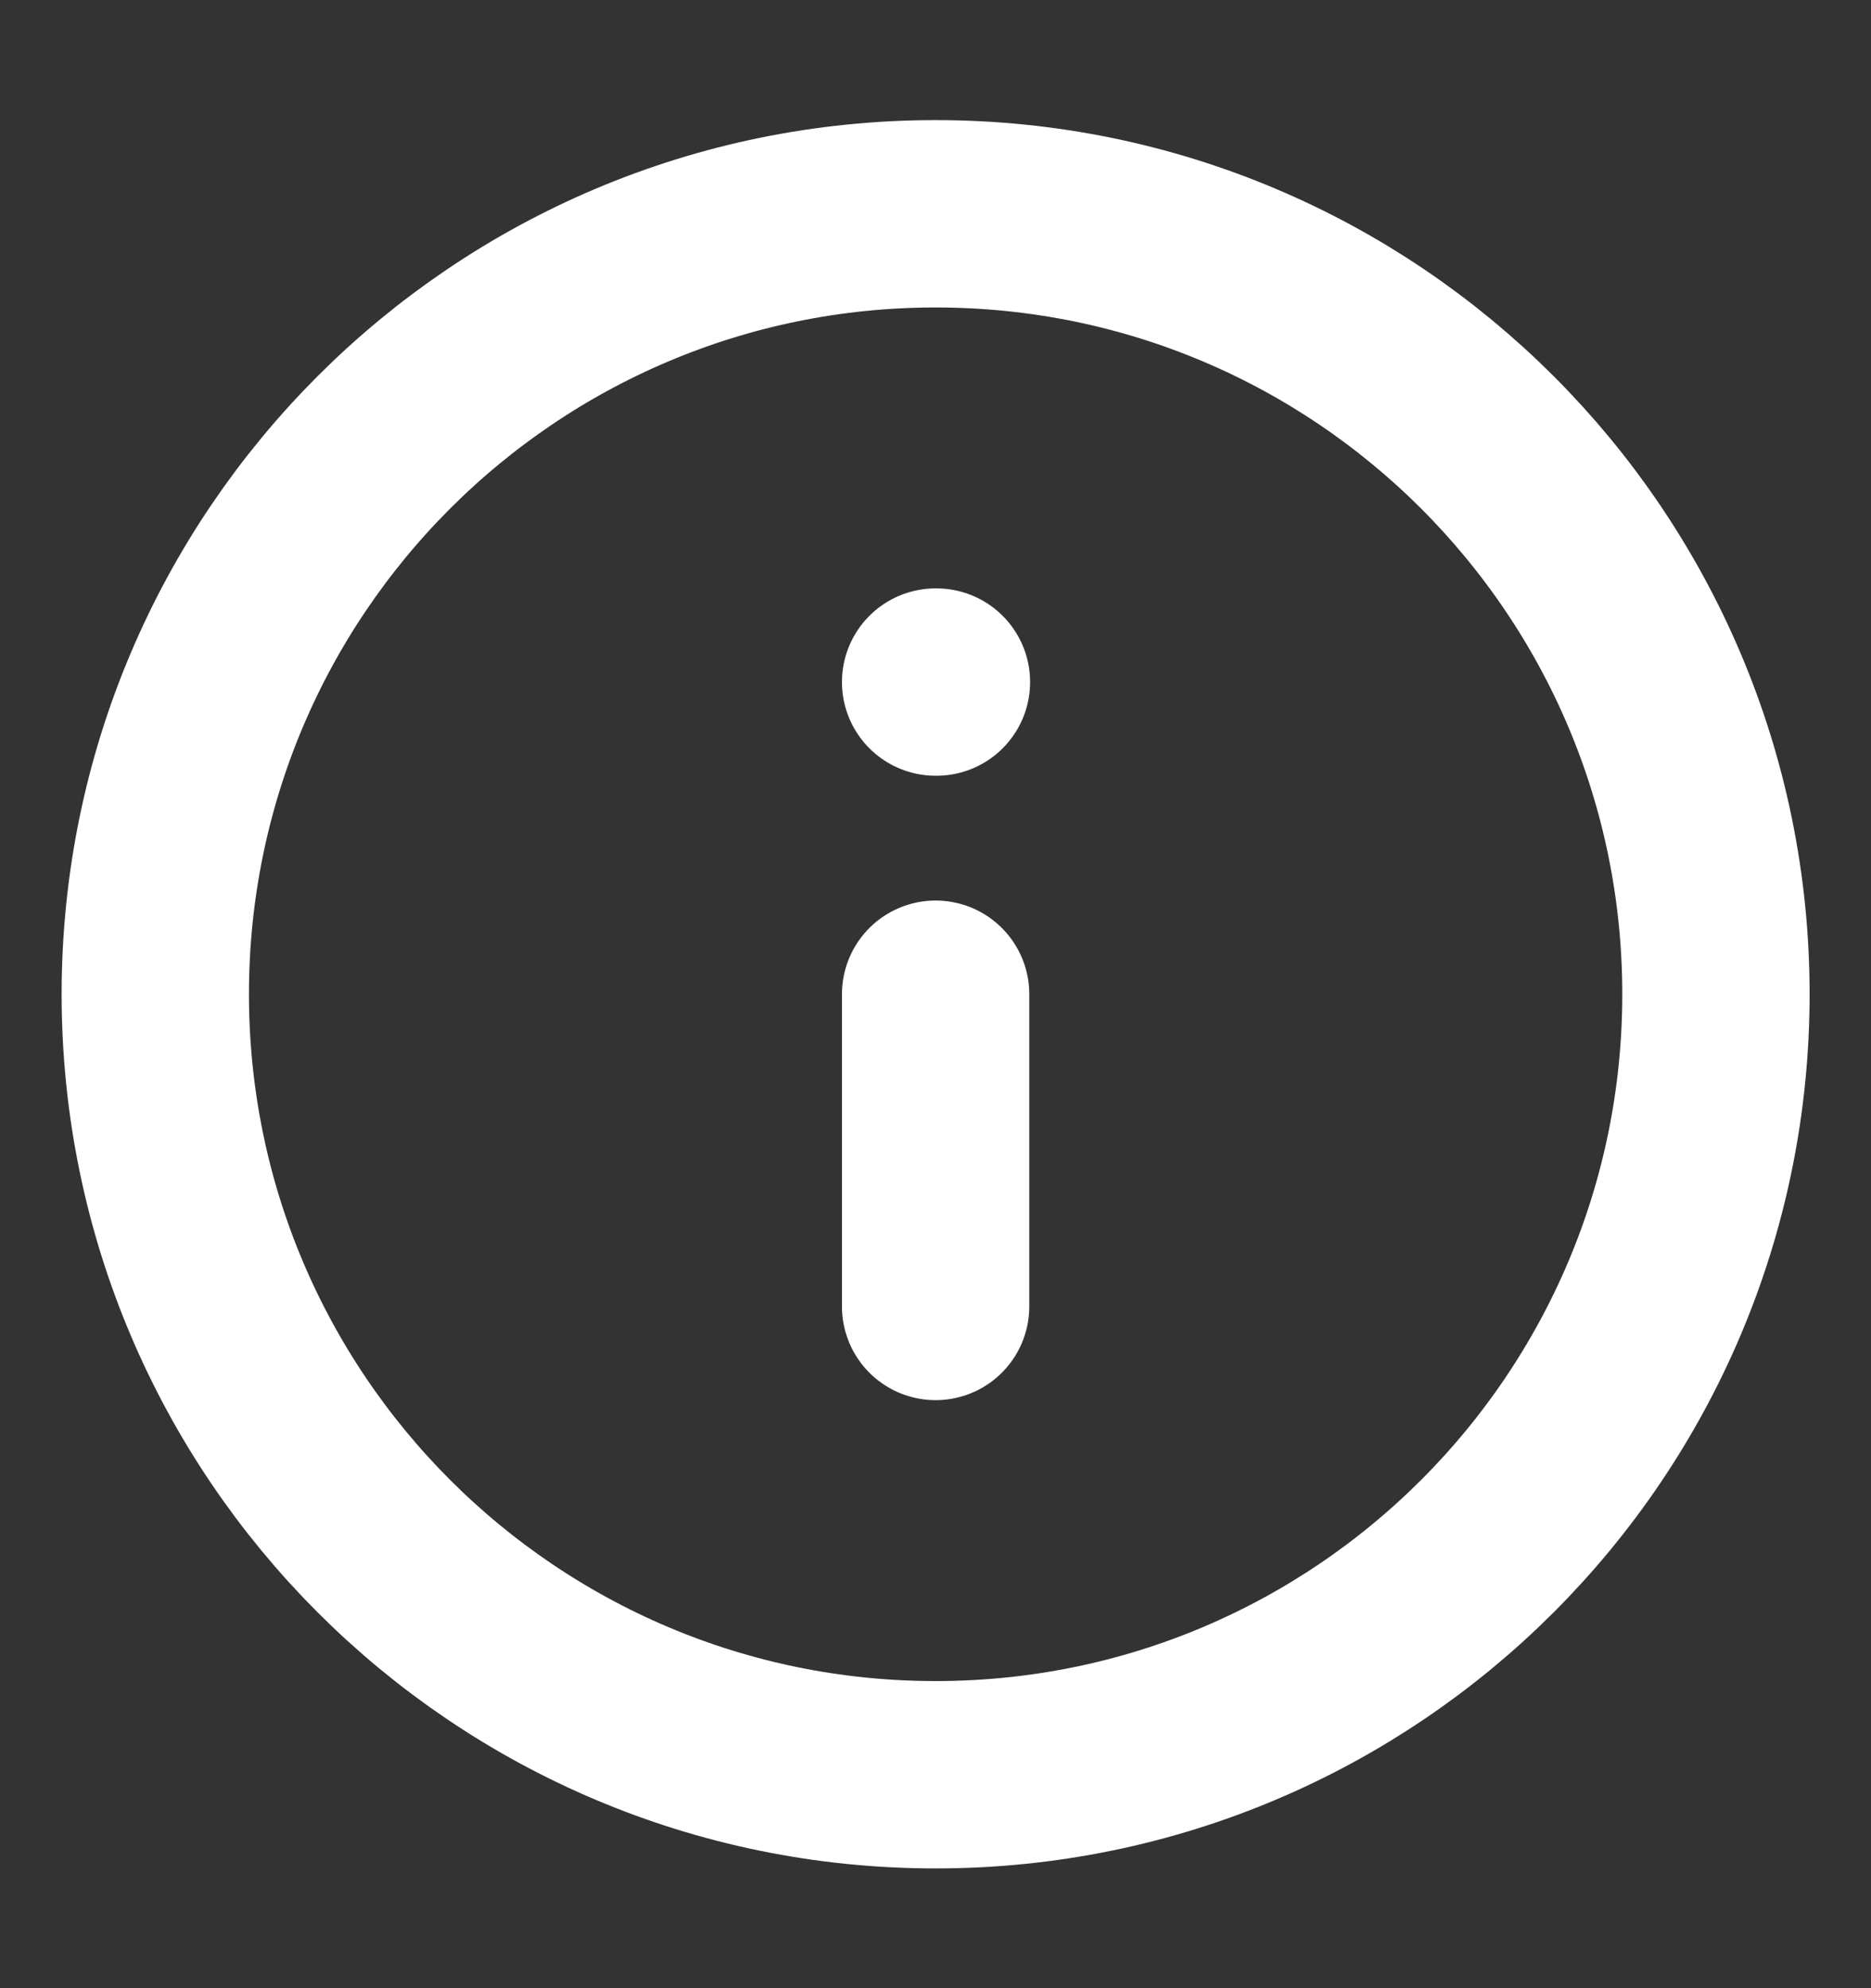
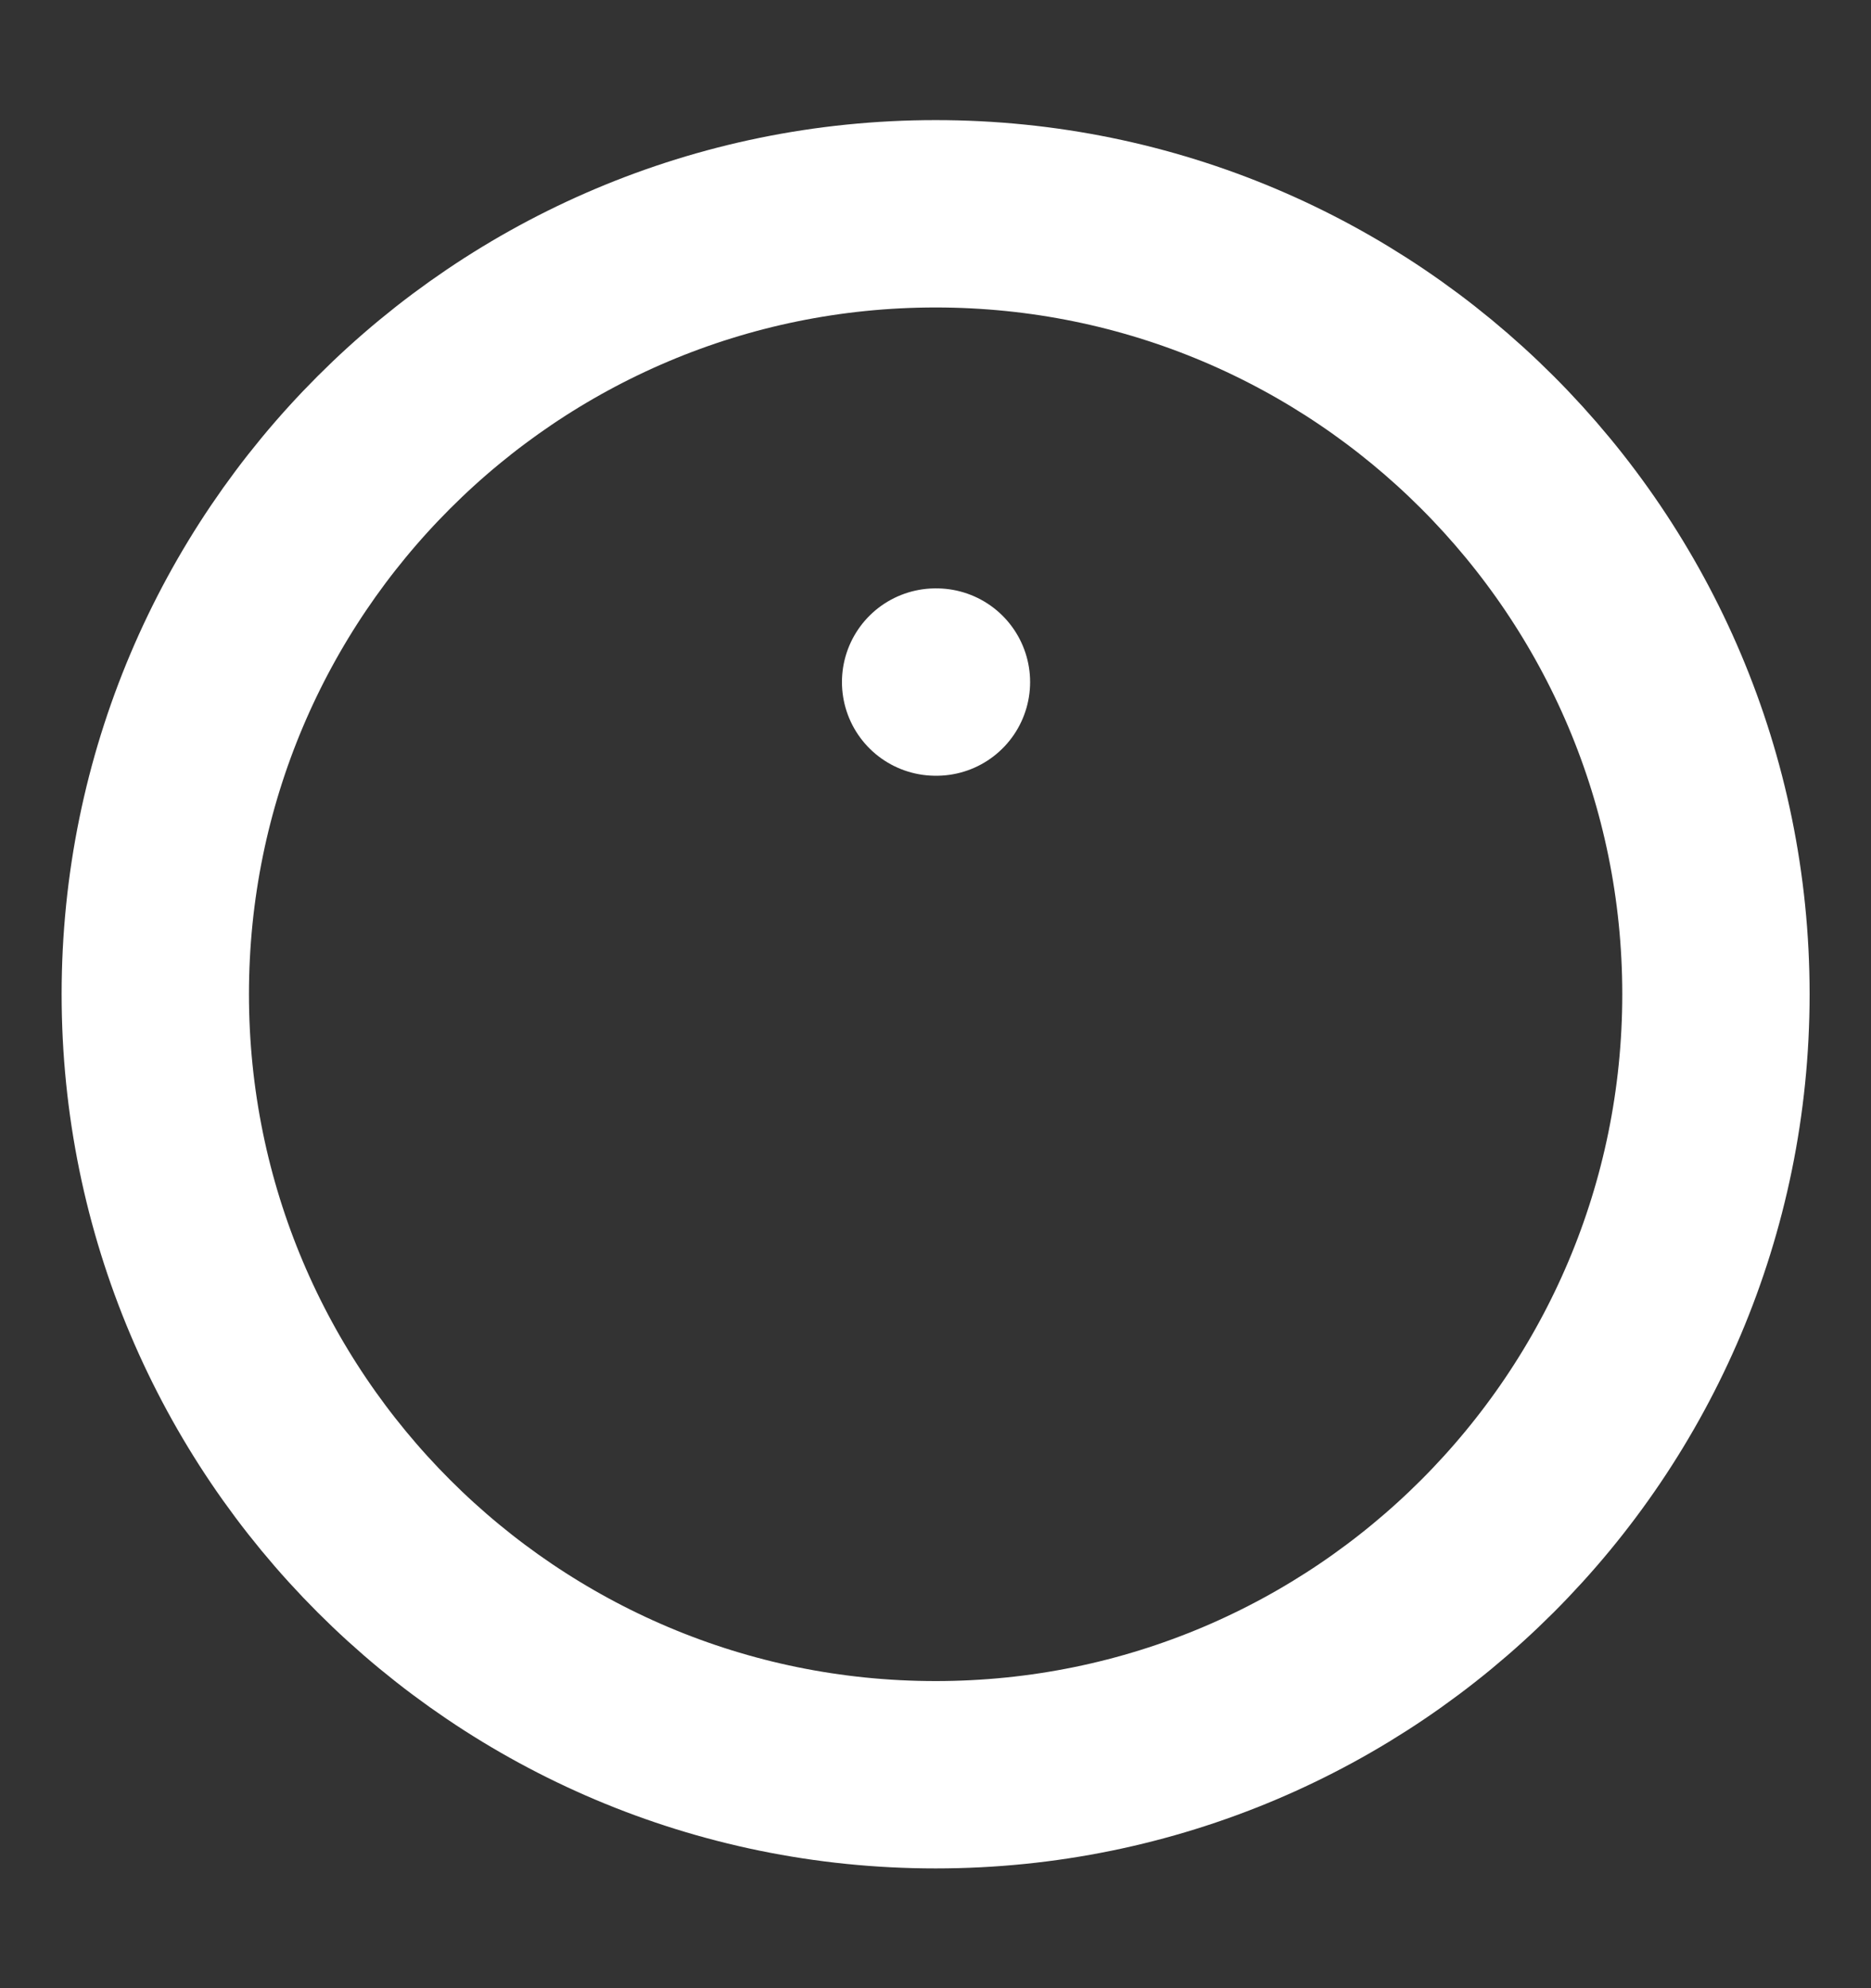
<svg xmlns="http://www.w3.org/2000/svg" width="16" height="17" viewBox="0 0 16 17" fill="none">
  <rect x="0" y="0" width="16" height="17" fill="#333333" stroke="none" />
-   <path d="M8.001 11.171V8.501M8.001 5.832H8.008M14.674 8.501C14.674 12.187 11.687 15.175 8.001 15.175C4.316 15.175 1.328 12.187 1.328 8.501C1.328 4.816 4.316 1.828 8.001 1.828C11.687 1.828 14.674 4.816 14.674 8.501Z" stroke="white" stroke-width="1.602" stroke-linecap="round" stroke-linejoin="round" />
+   <path d="M8.001 11.171M8.001 5.832H8.008M14.674 8.501C14.674 12.187 11.687 15.175 8.001 15.175C4.316 15.175 1.328 12.187 1.328 8.501C1.328 4.816 4.316 1.828 8.001 1.828C11.687 1.828 14.674 4.816 14.674 8.501Z" stroke="white" stroke-width="1.602" stroke-linecap="round" stroke-linejoin="round" />
</svg>